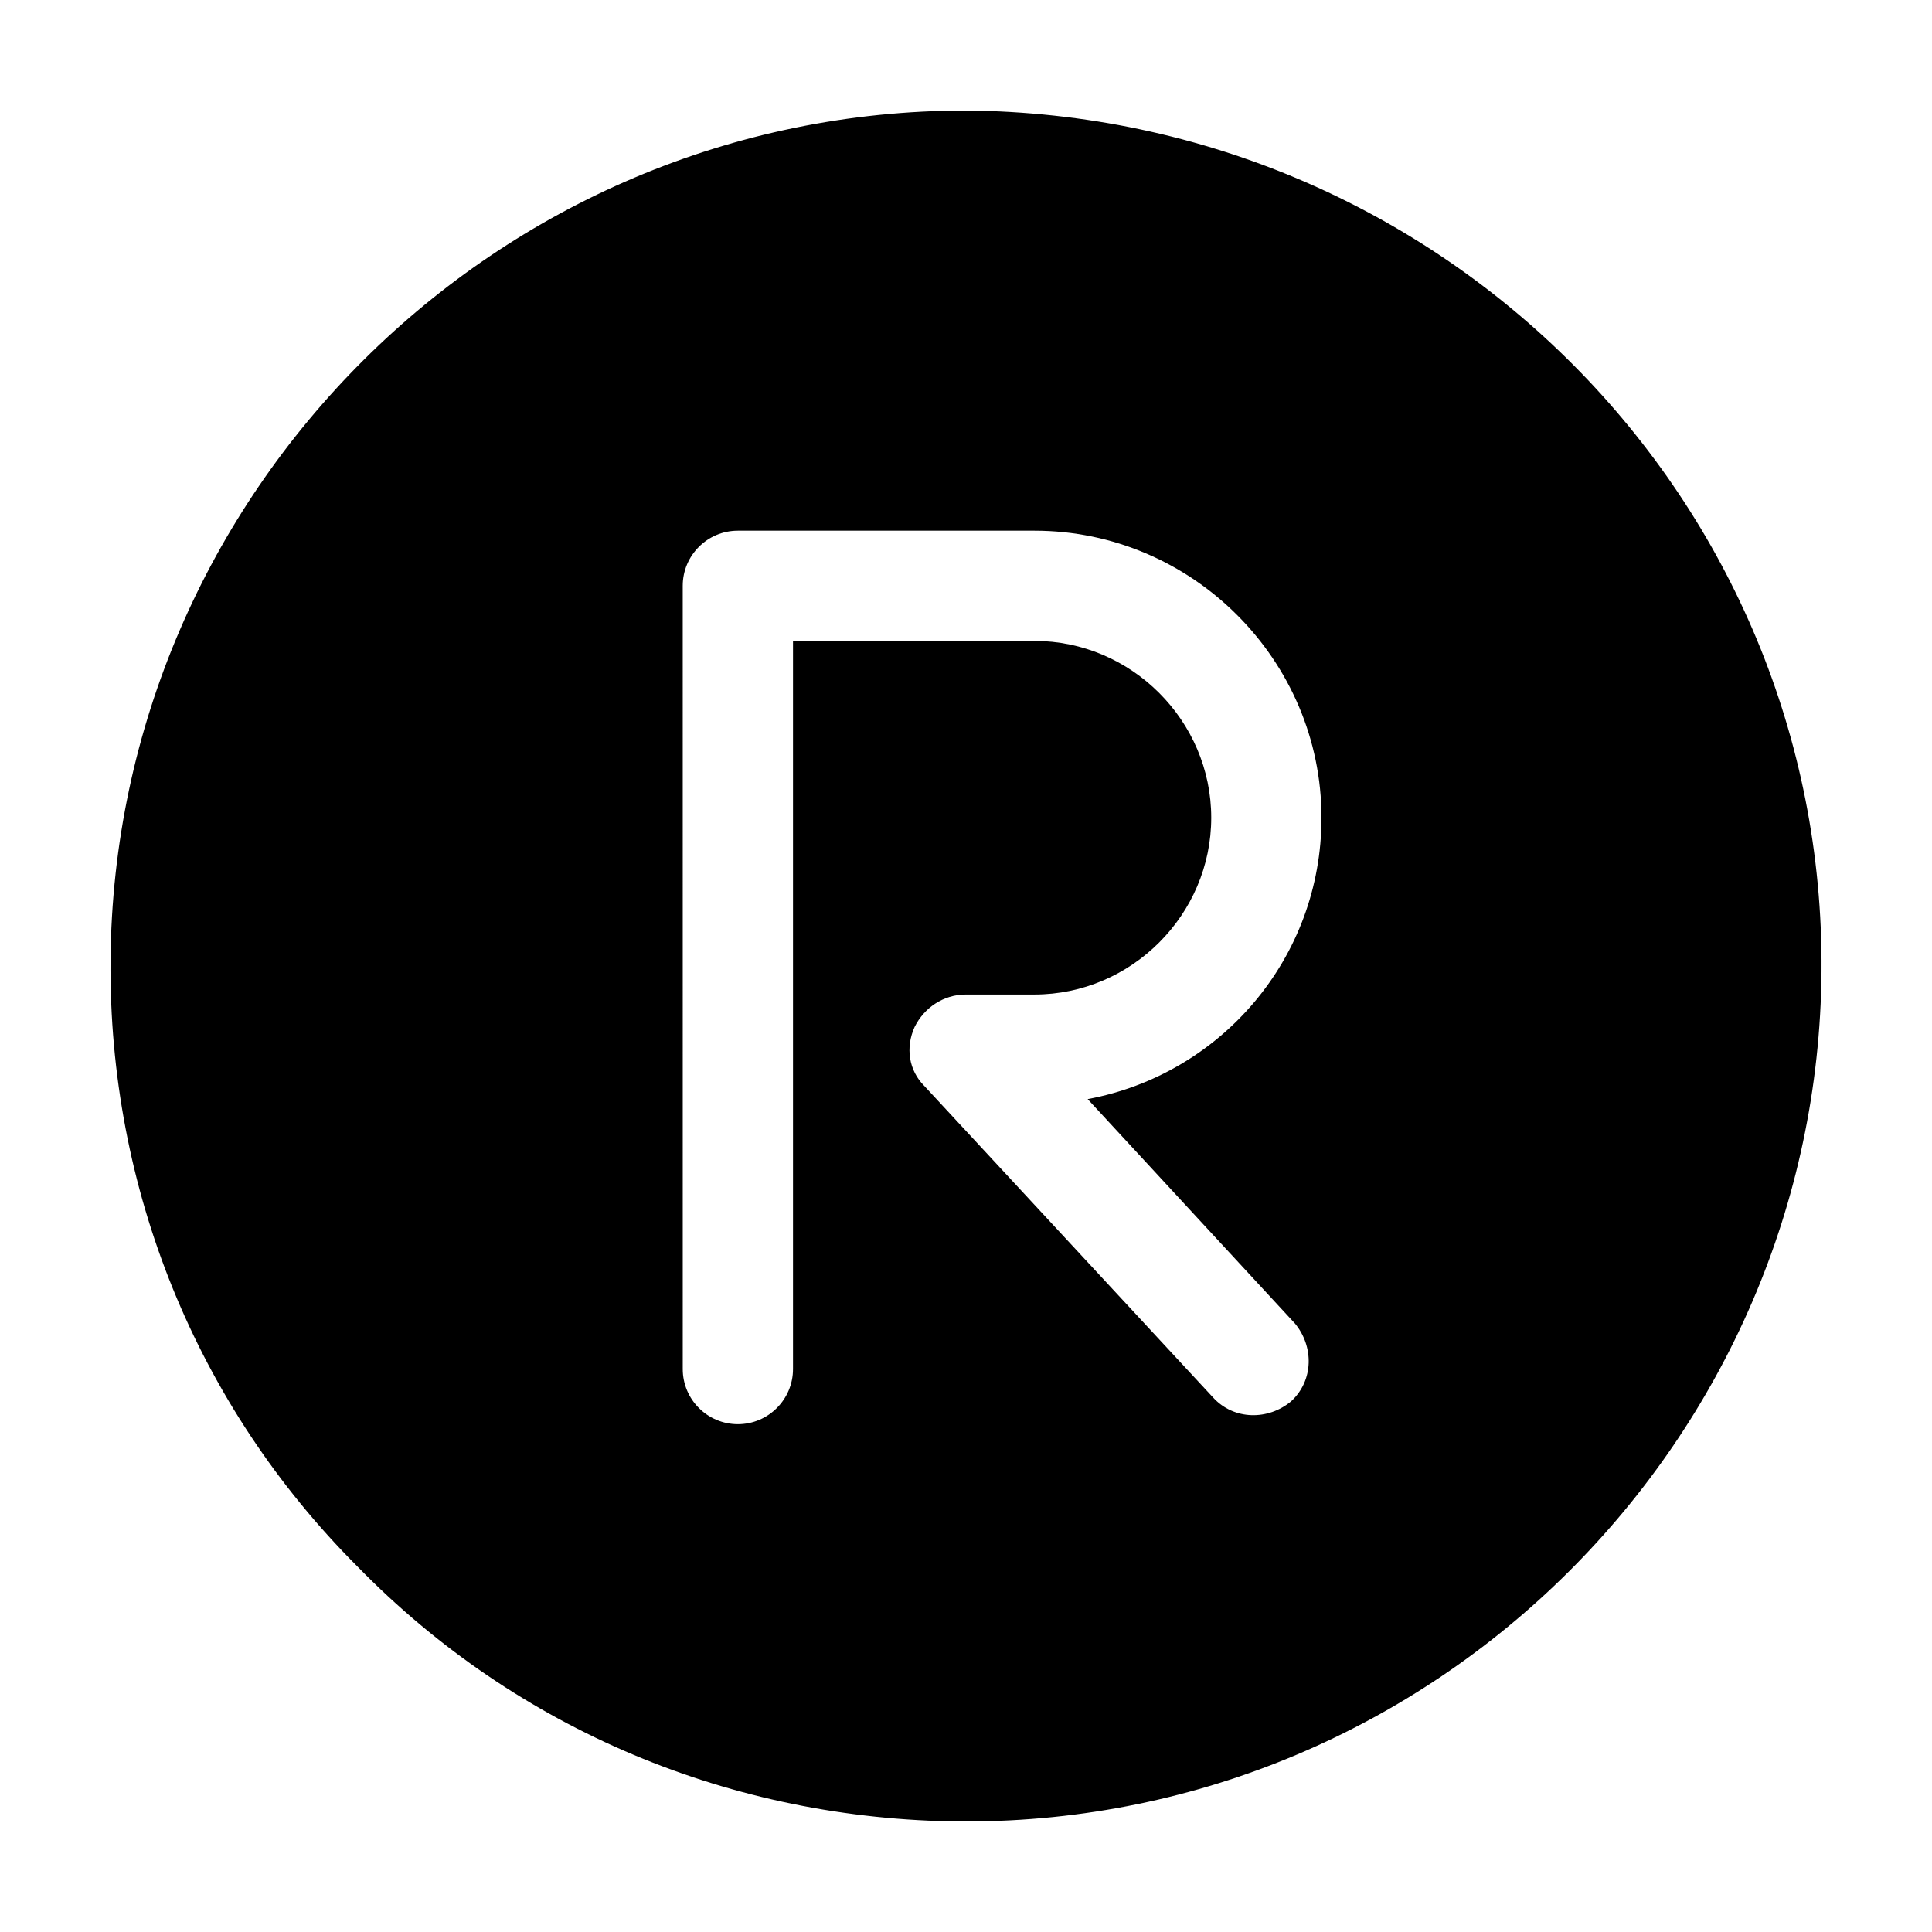
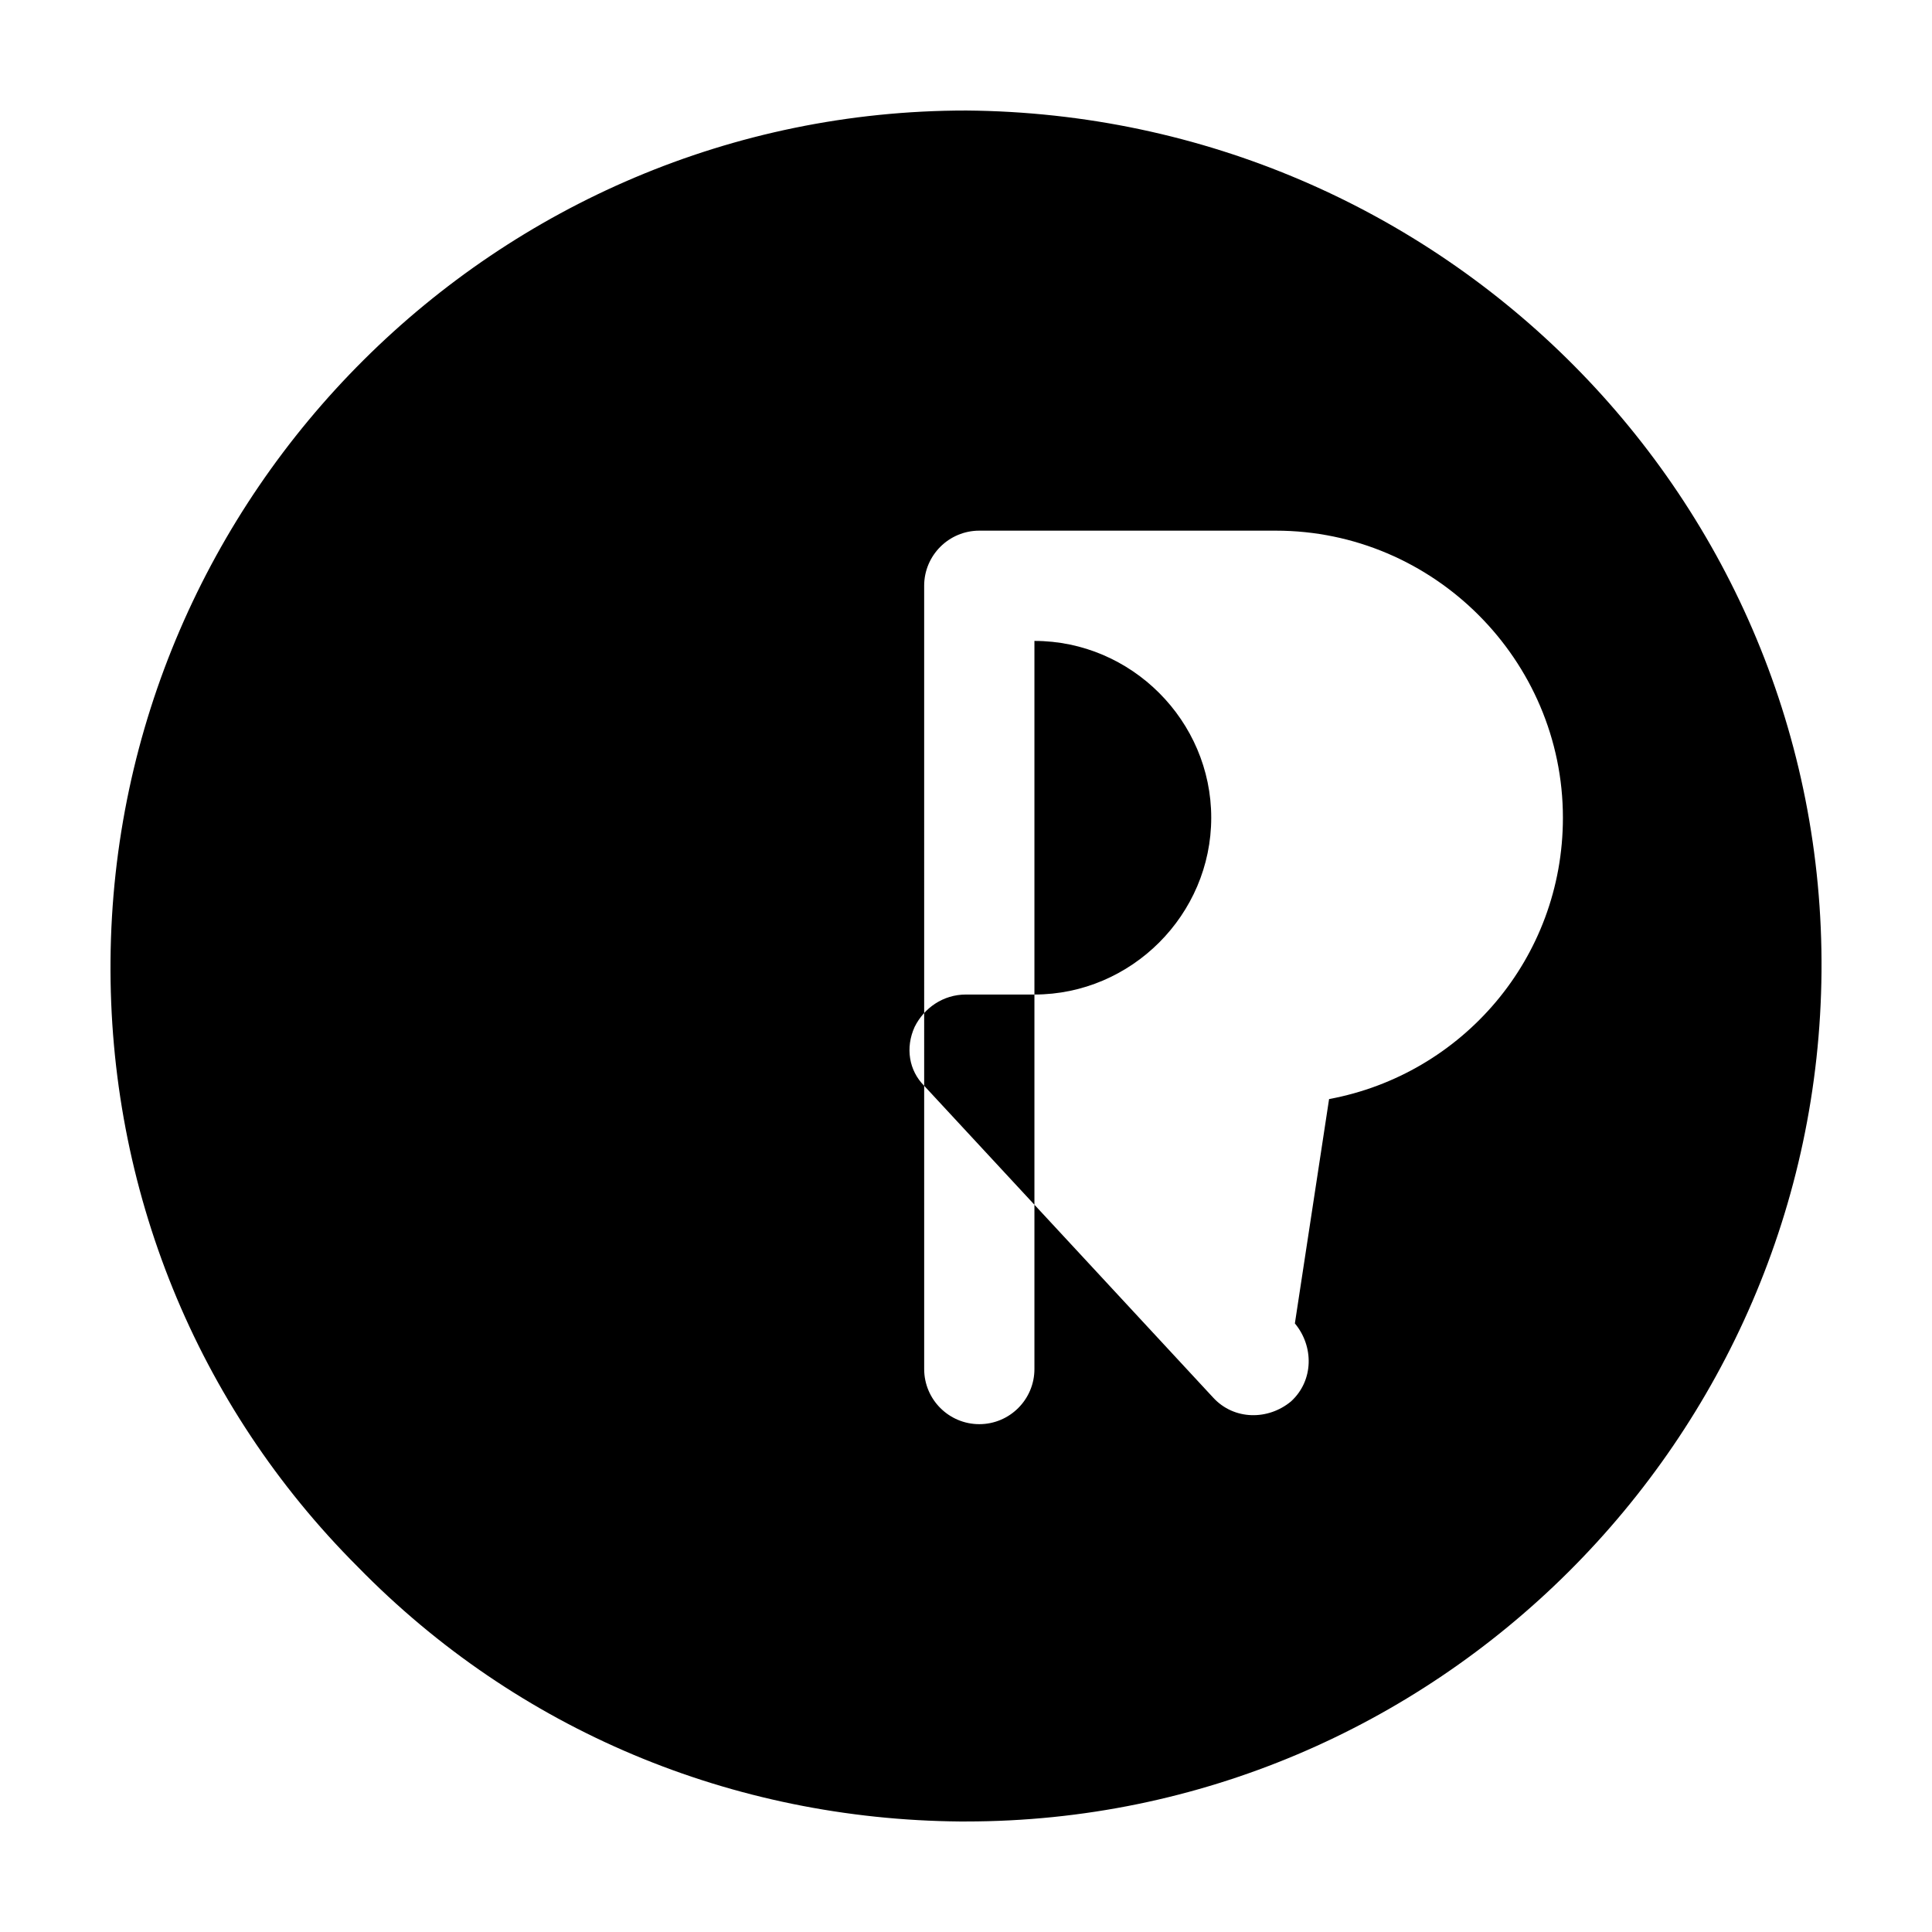
<svg xmlns="http://www.w3.org/2000/svg" fill="#000000" width="800px" height="800px" version="1.1" viewBox="144 144 512 512">
-   <path d="m400 173.29c-124.44 0-225.71 101.27-226.71 225.2-0.504 60.457 22.672 117.89 65.496 160.71 42.32 43.328 99.25 67.008 159.71 67.512l1.512-0.004c124.44 0 225.71-101.27 226.71-225.2 1.004-124.94-100.26-227.21-226.71-228.22zm87.156 321.43c5.039 6.047 5.039 15.113-1.008 20.656-6.047 5.039-15.113 5.039-20.656-1.008l-76.578-82.625c-4.031-4.031-5.039-10.078-2.519-15.617 2.519-5.039 7.559-8.566 13.602-8.566h18.137c25.695 0 46.855-21.16 46.855-46.855 0-25.695-21.16-46.855-46.855-46.855l-63.98 0.004v192.96c0 8.062-6.551 14.609-14.609 14.609-8.062 0-14.609-6.551-14.609-14.609l-0.004-207.57c0-8.062 6.551-14.609 14.609-14.609h78.594c41.816 0 76.074 34.258 76.074 76.074 0 37.281-26.703 68.016-61.969 74.562z" />
+   <path d="m400 173.29c-124.44 0-225.71 101.27-226.71 225.2-0.504 60.457 22.672 117.89 65.496 160.71 42.32 43.328 99.25 67.008 159.71 67.512l1.512-0.004c124.44 0 225.71-101.27 226.71-225.2 1.004-124.94-100.26-227.21-226.71-228.22zm87.156 321.43c5.039 6.047 5.039 15.113-1.008 20.656-6.047 5.039-15.113 5.039-20.656-1.008l-76.578-82.625c-4.031-4.031-5.039-10.078-2.519-15.617 2.519-5.039 7.559-8.566 13.602-8.566h18.137c25.695 0 46.855-21.16 46.855-46.855 0-25.695-21.16-46.855-46.855-46.855v192.96c0 8.062-6.551 14.609-14.609 14.609-8.062 0-14.609-6.551-14.609-14.609l-0.004-207.57c0-8.062 6.551-14.609 14.609-14.609h78.594c41.816 0 76.074 34.258 76.074 76.074 0 37.281-26.703 68.016-61.969 74.562z" />
</svg>